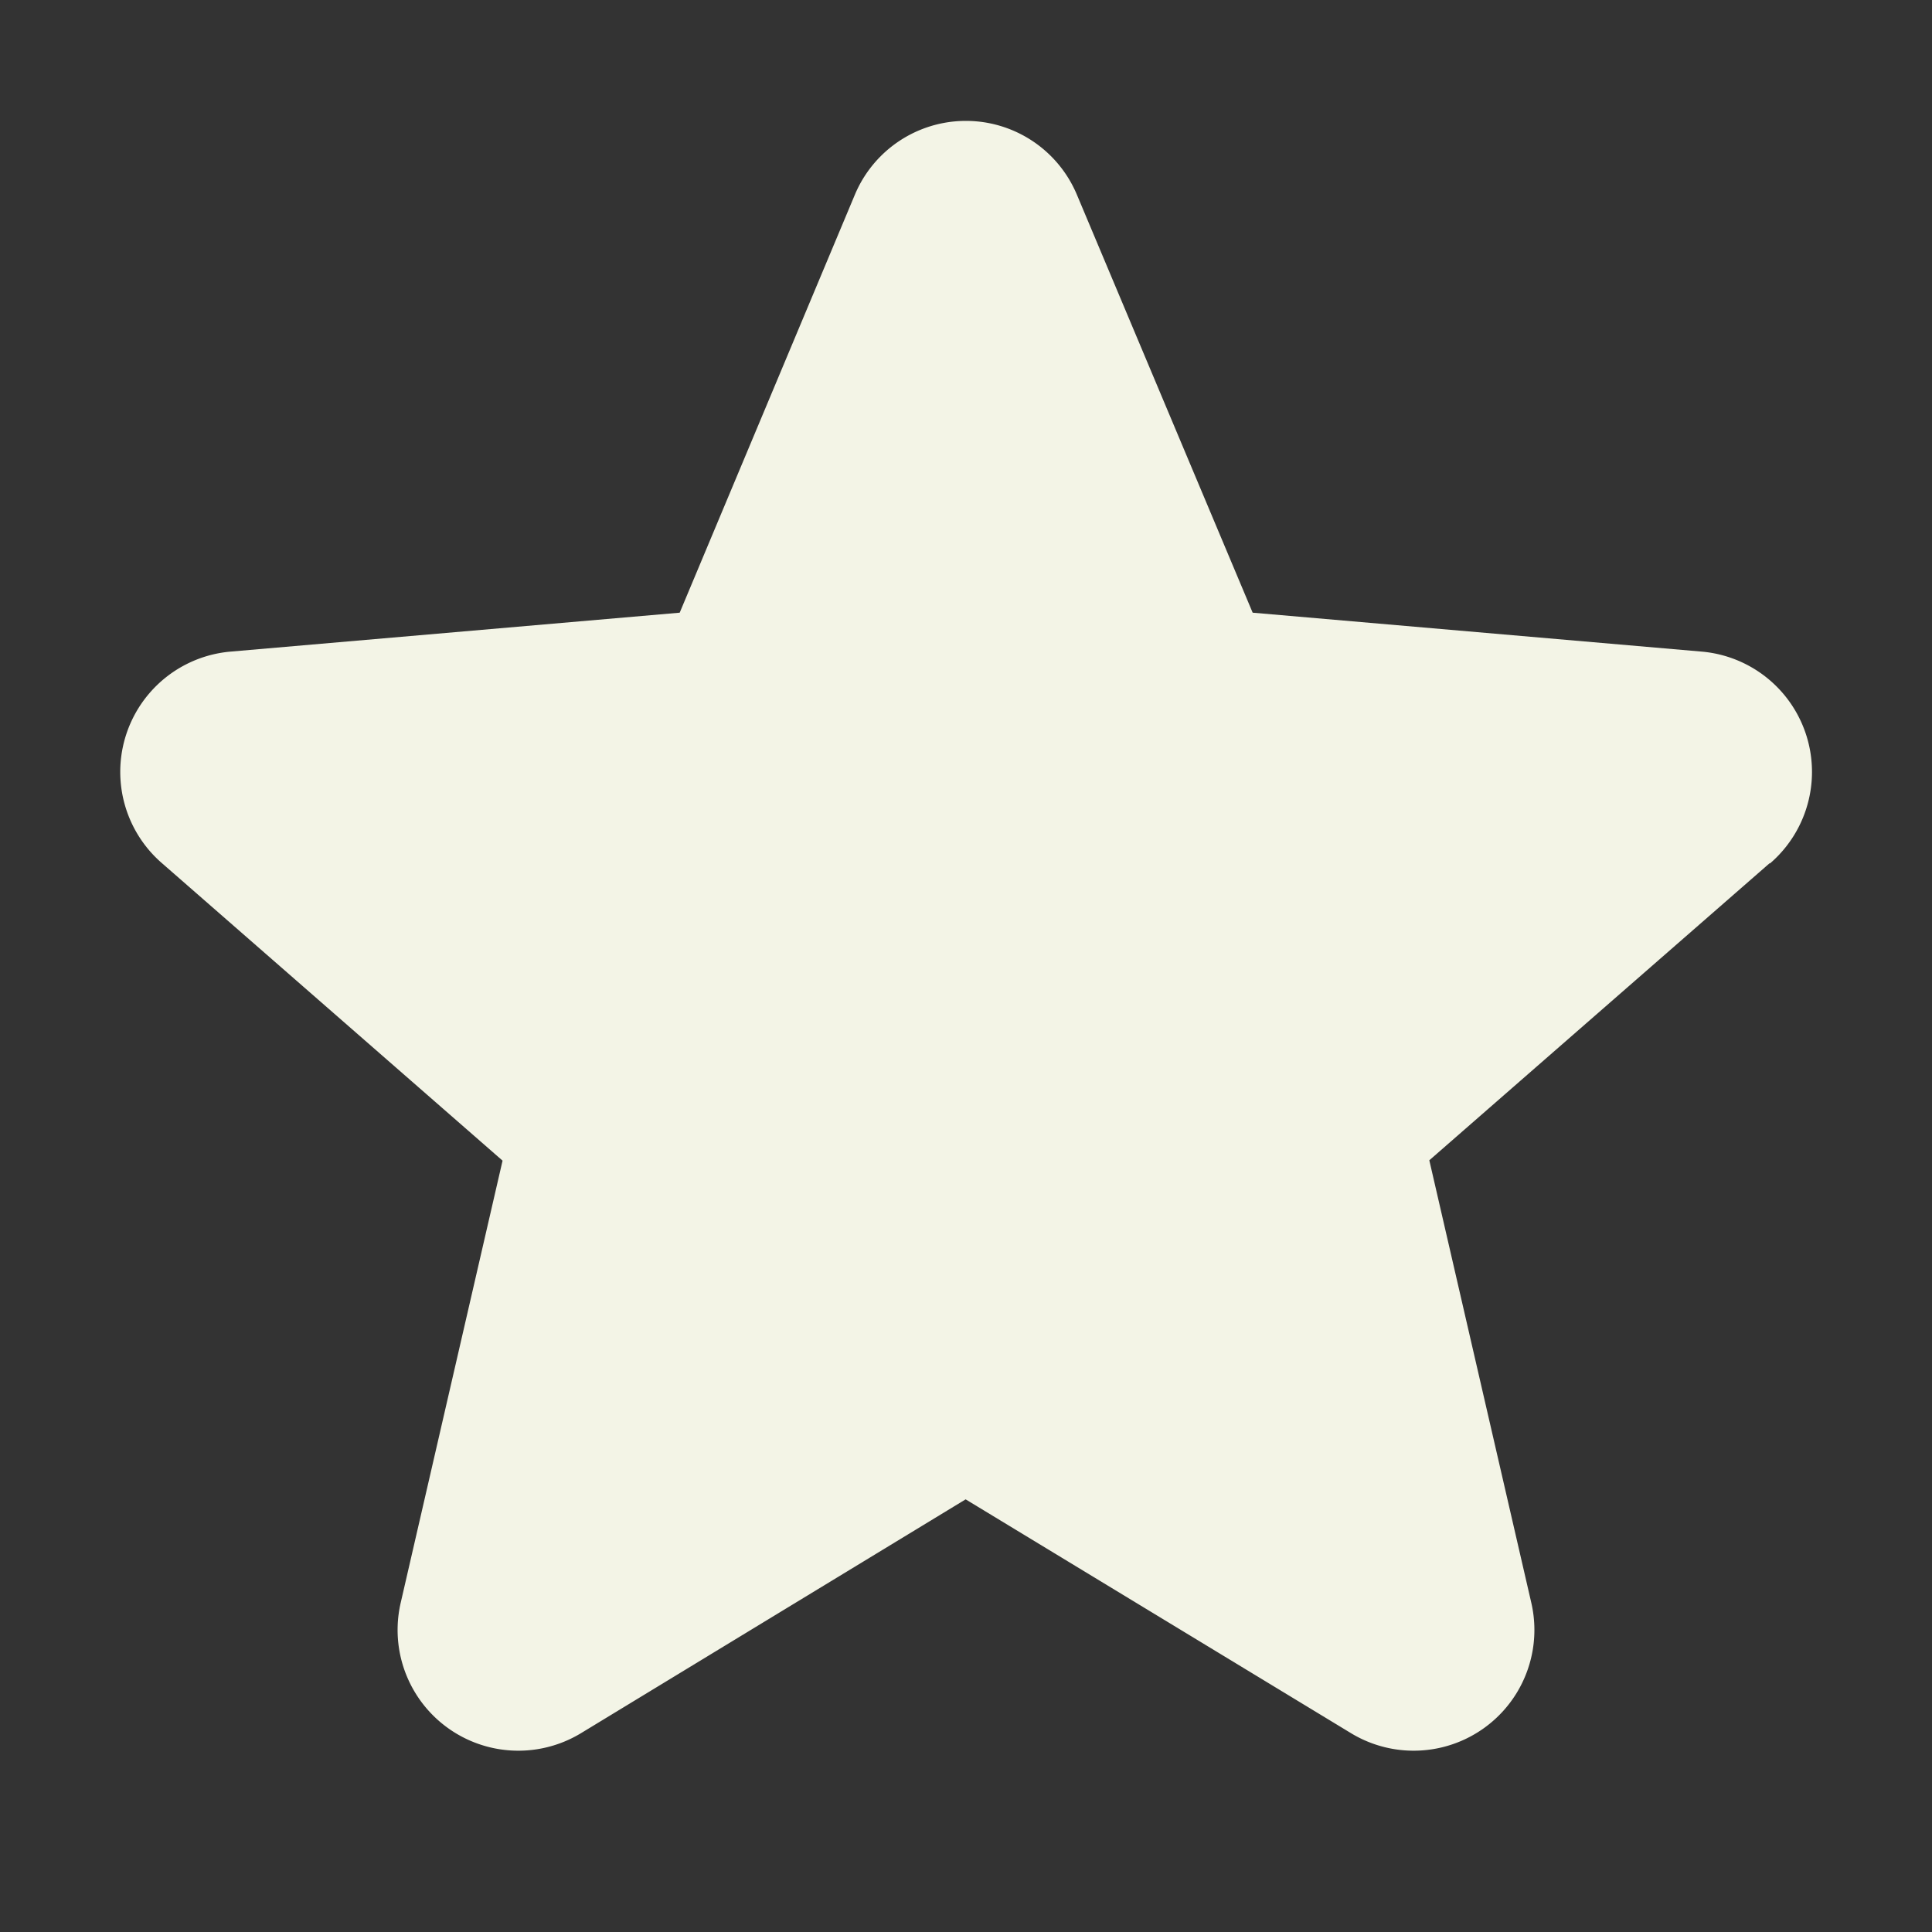
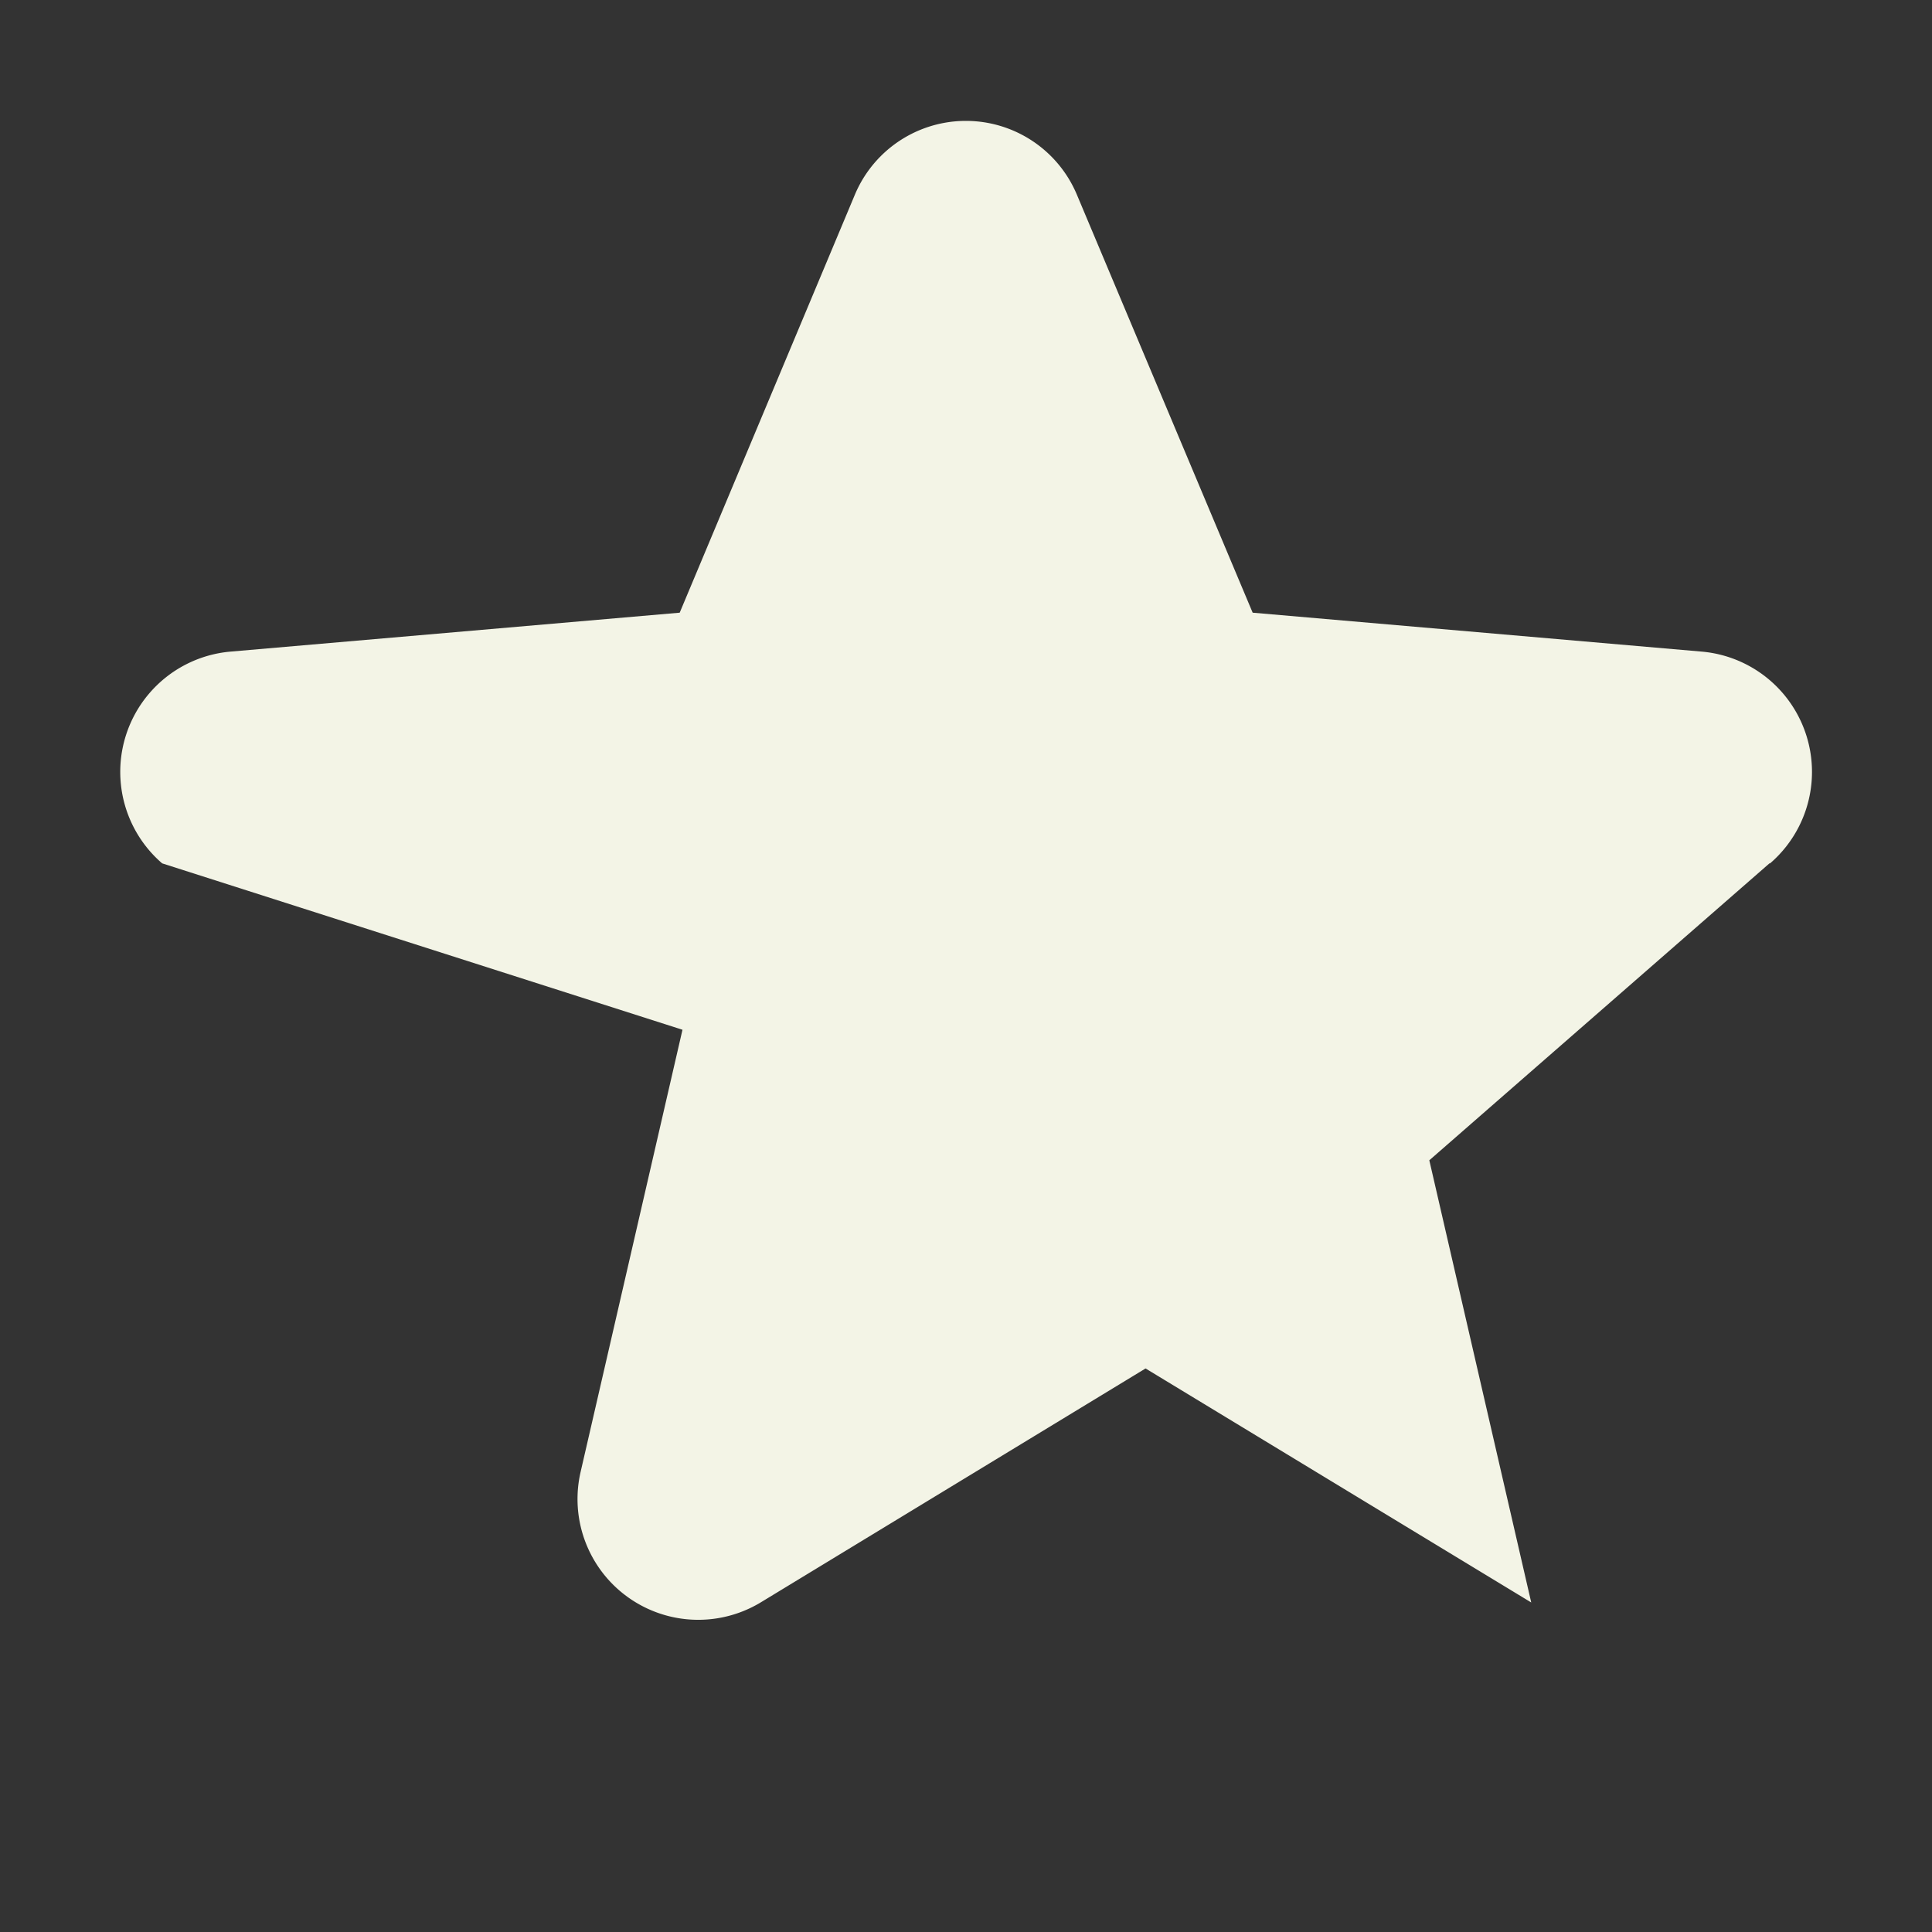
<svg xmlns="http://www.w3.org/2000/svg" width="16" height="16" fill="none">
  <rect width="100%" height="100%" fill="#333333" stroke="none" />
-   <path d="M14.655 7.149l-2.818 2.46.844 3.662a1 1 0 01-1.49 1.084l-3.194-1.938-3.188 1.938a1 1 0 01-1.49-1.084l.843-3.659L1.343 7.15a1 1 0 01.57-1.754l3.716-.322 1.45-3.46a.997.997 0 011.84 0l1.455 3.46 3.715.322a1 1 0 01.57 1.754h-.004z" fill="#F3F4E6" />
+   <path d="M14.655 7.149l-2.818 2.46.844 3.662l-3.194-1.938-3.188 1.938a1 1 0 01-1.49-1.084l.843-3.659L1.343 7.15a1 1 0 01.57-1.754l3.716-.322 1.45-3.46a.997.997 0 011.84 0l1.455 3.46 3.715.322a1 1 0 01.57 1.754h-.004z" fill="#F3F4E6" />
</svg>